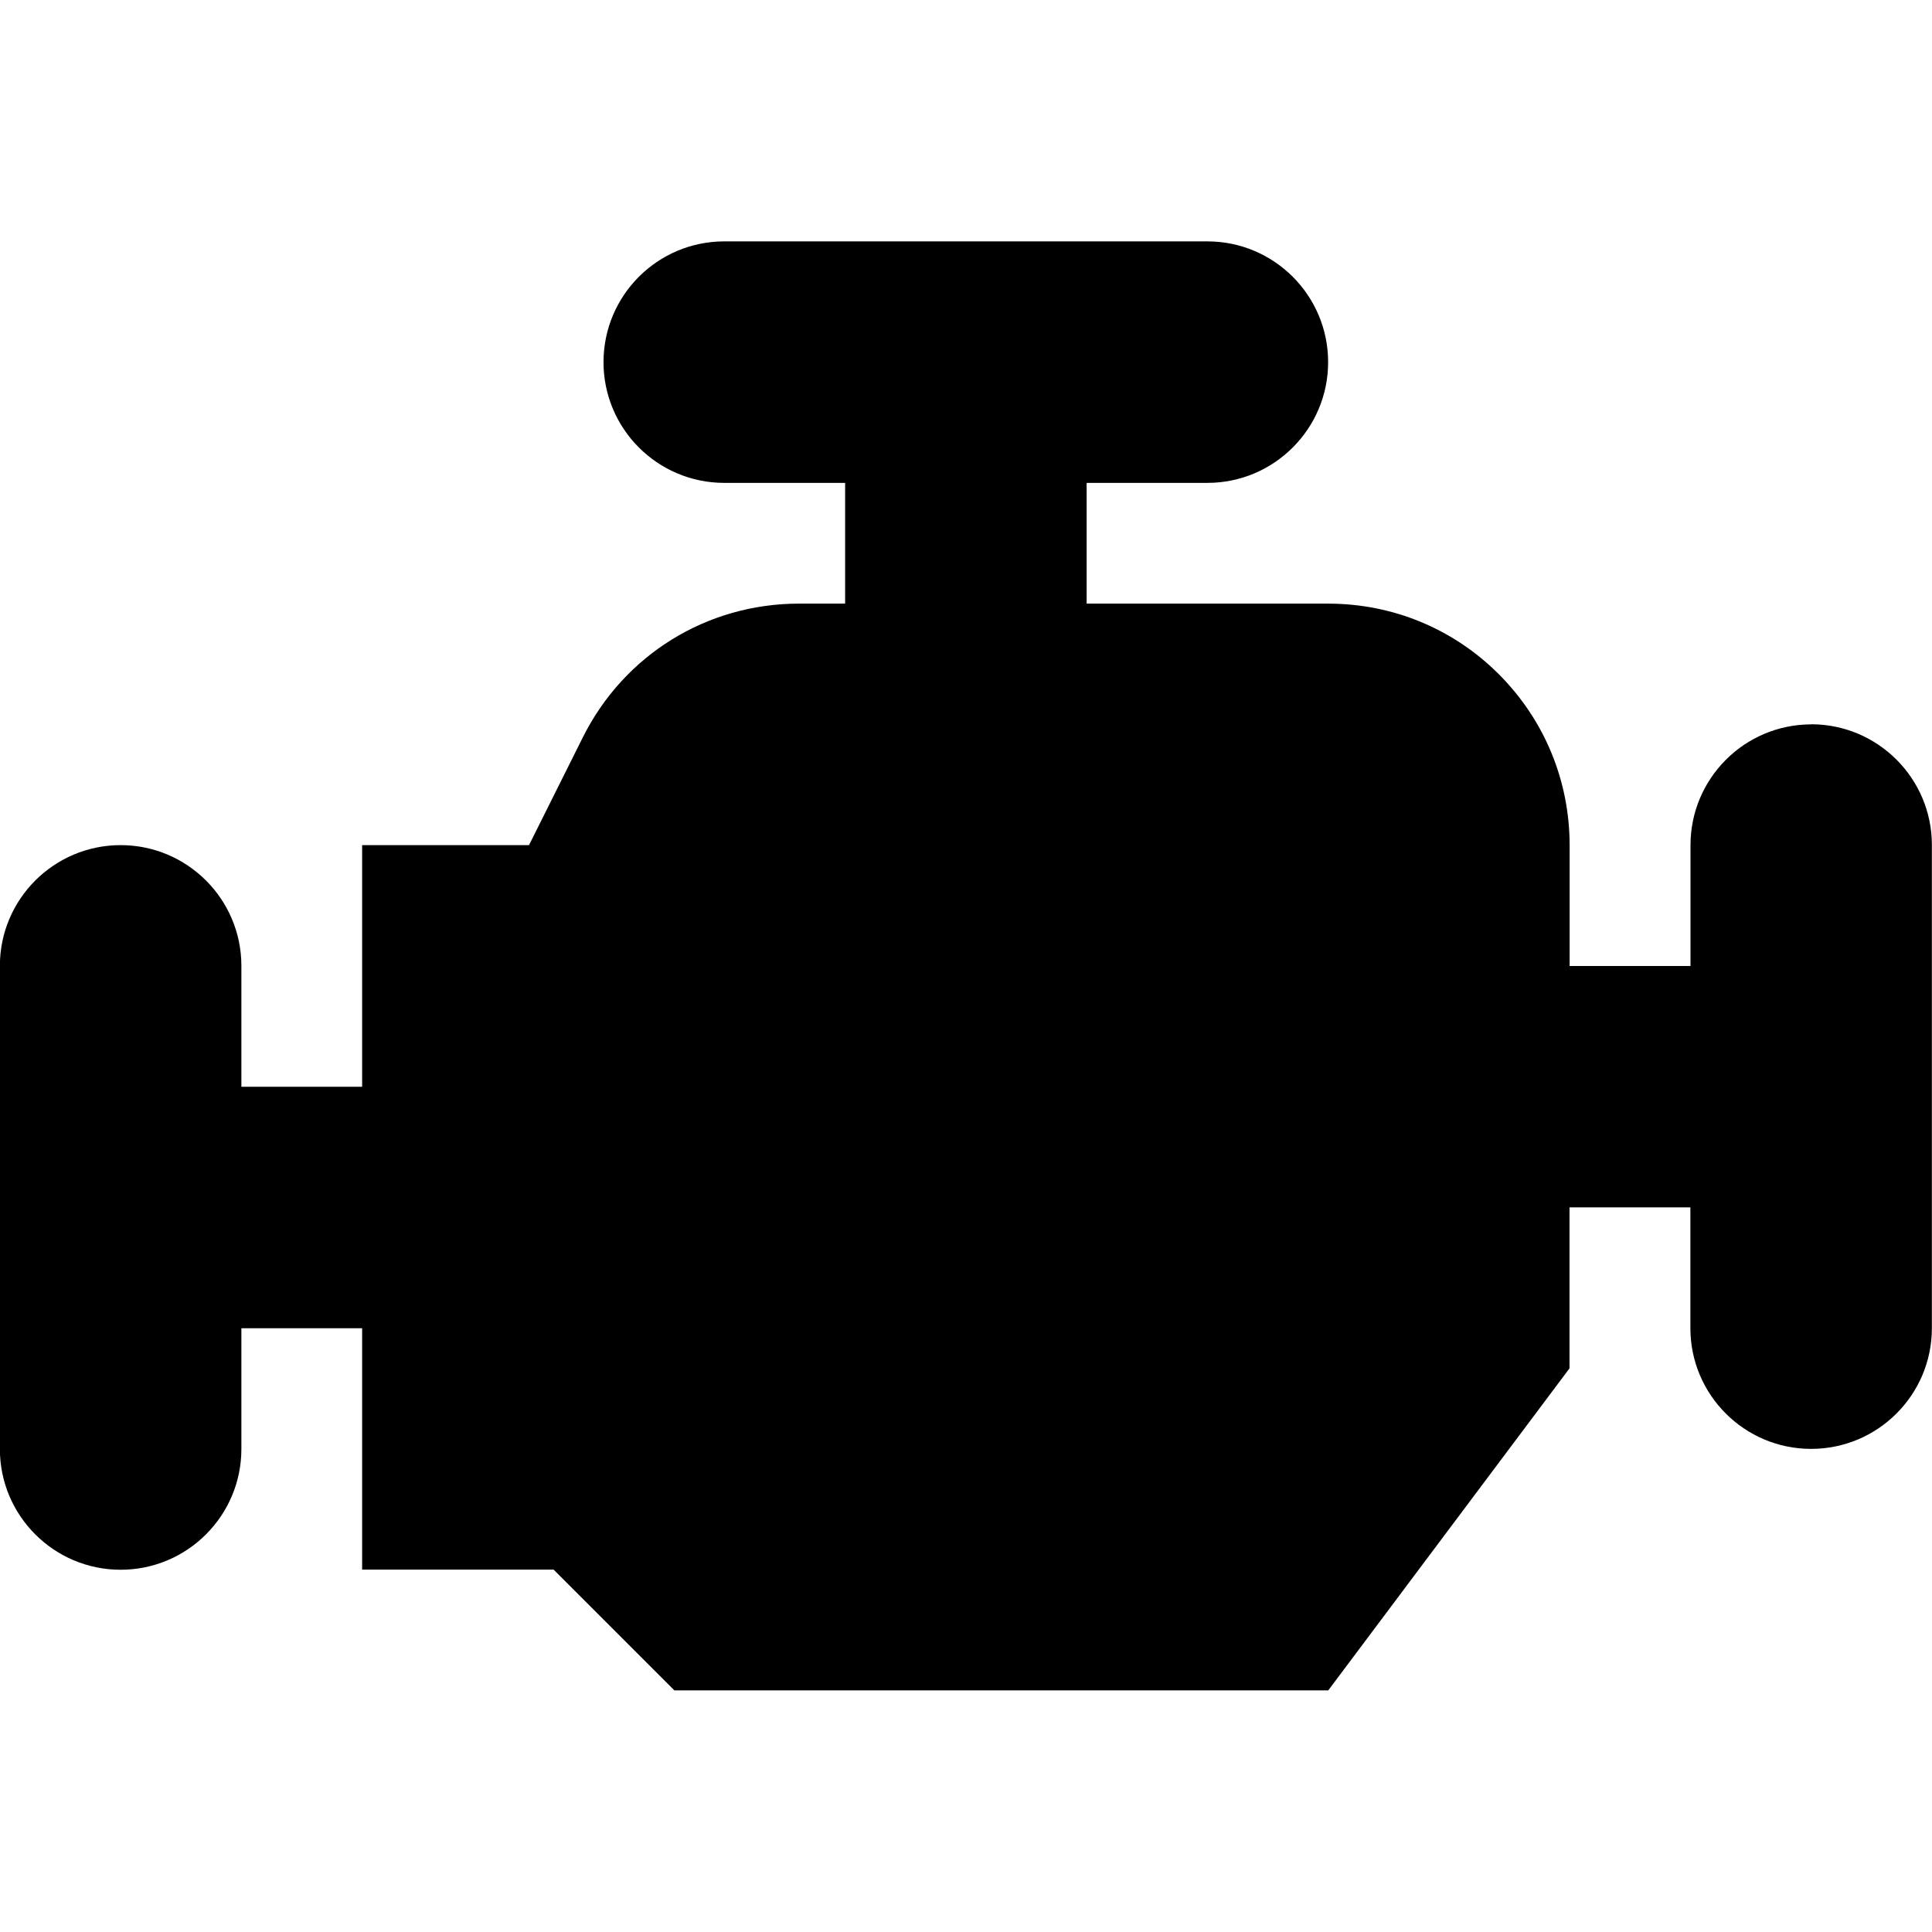
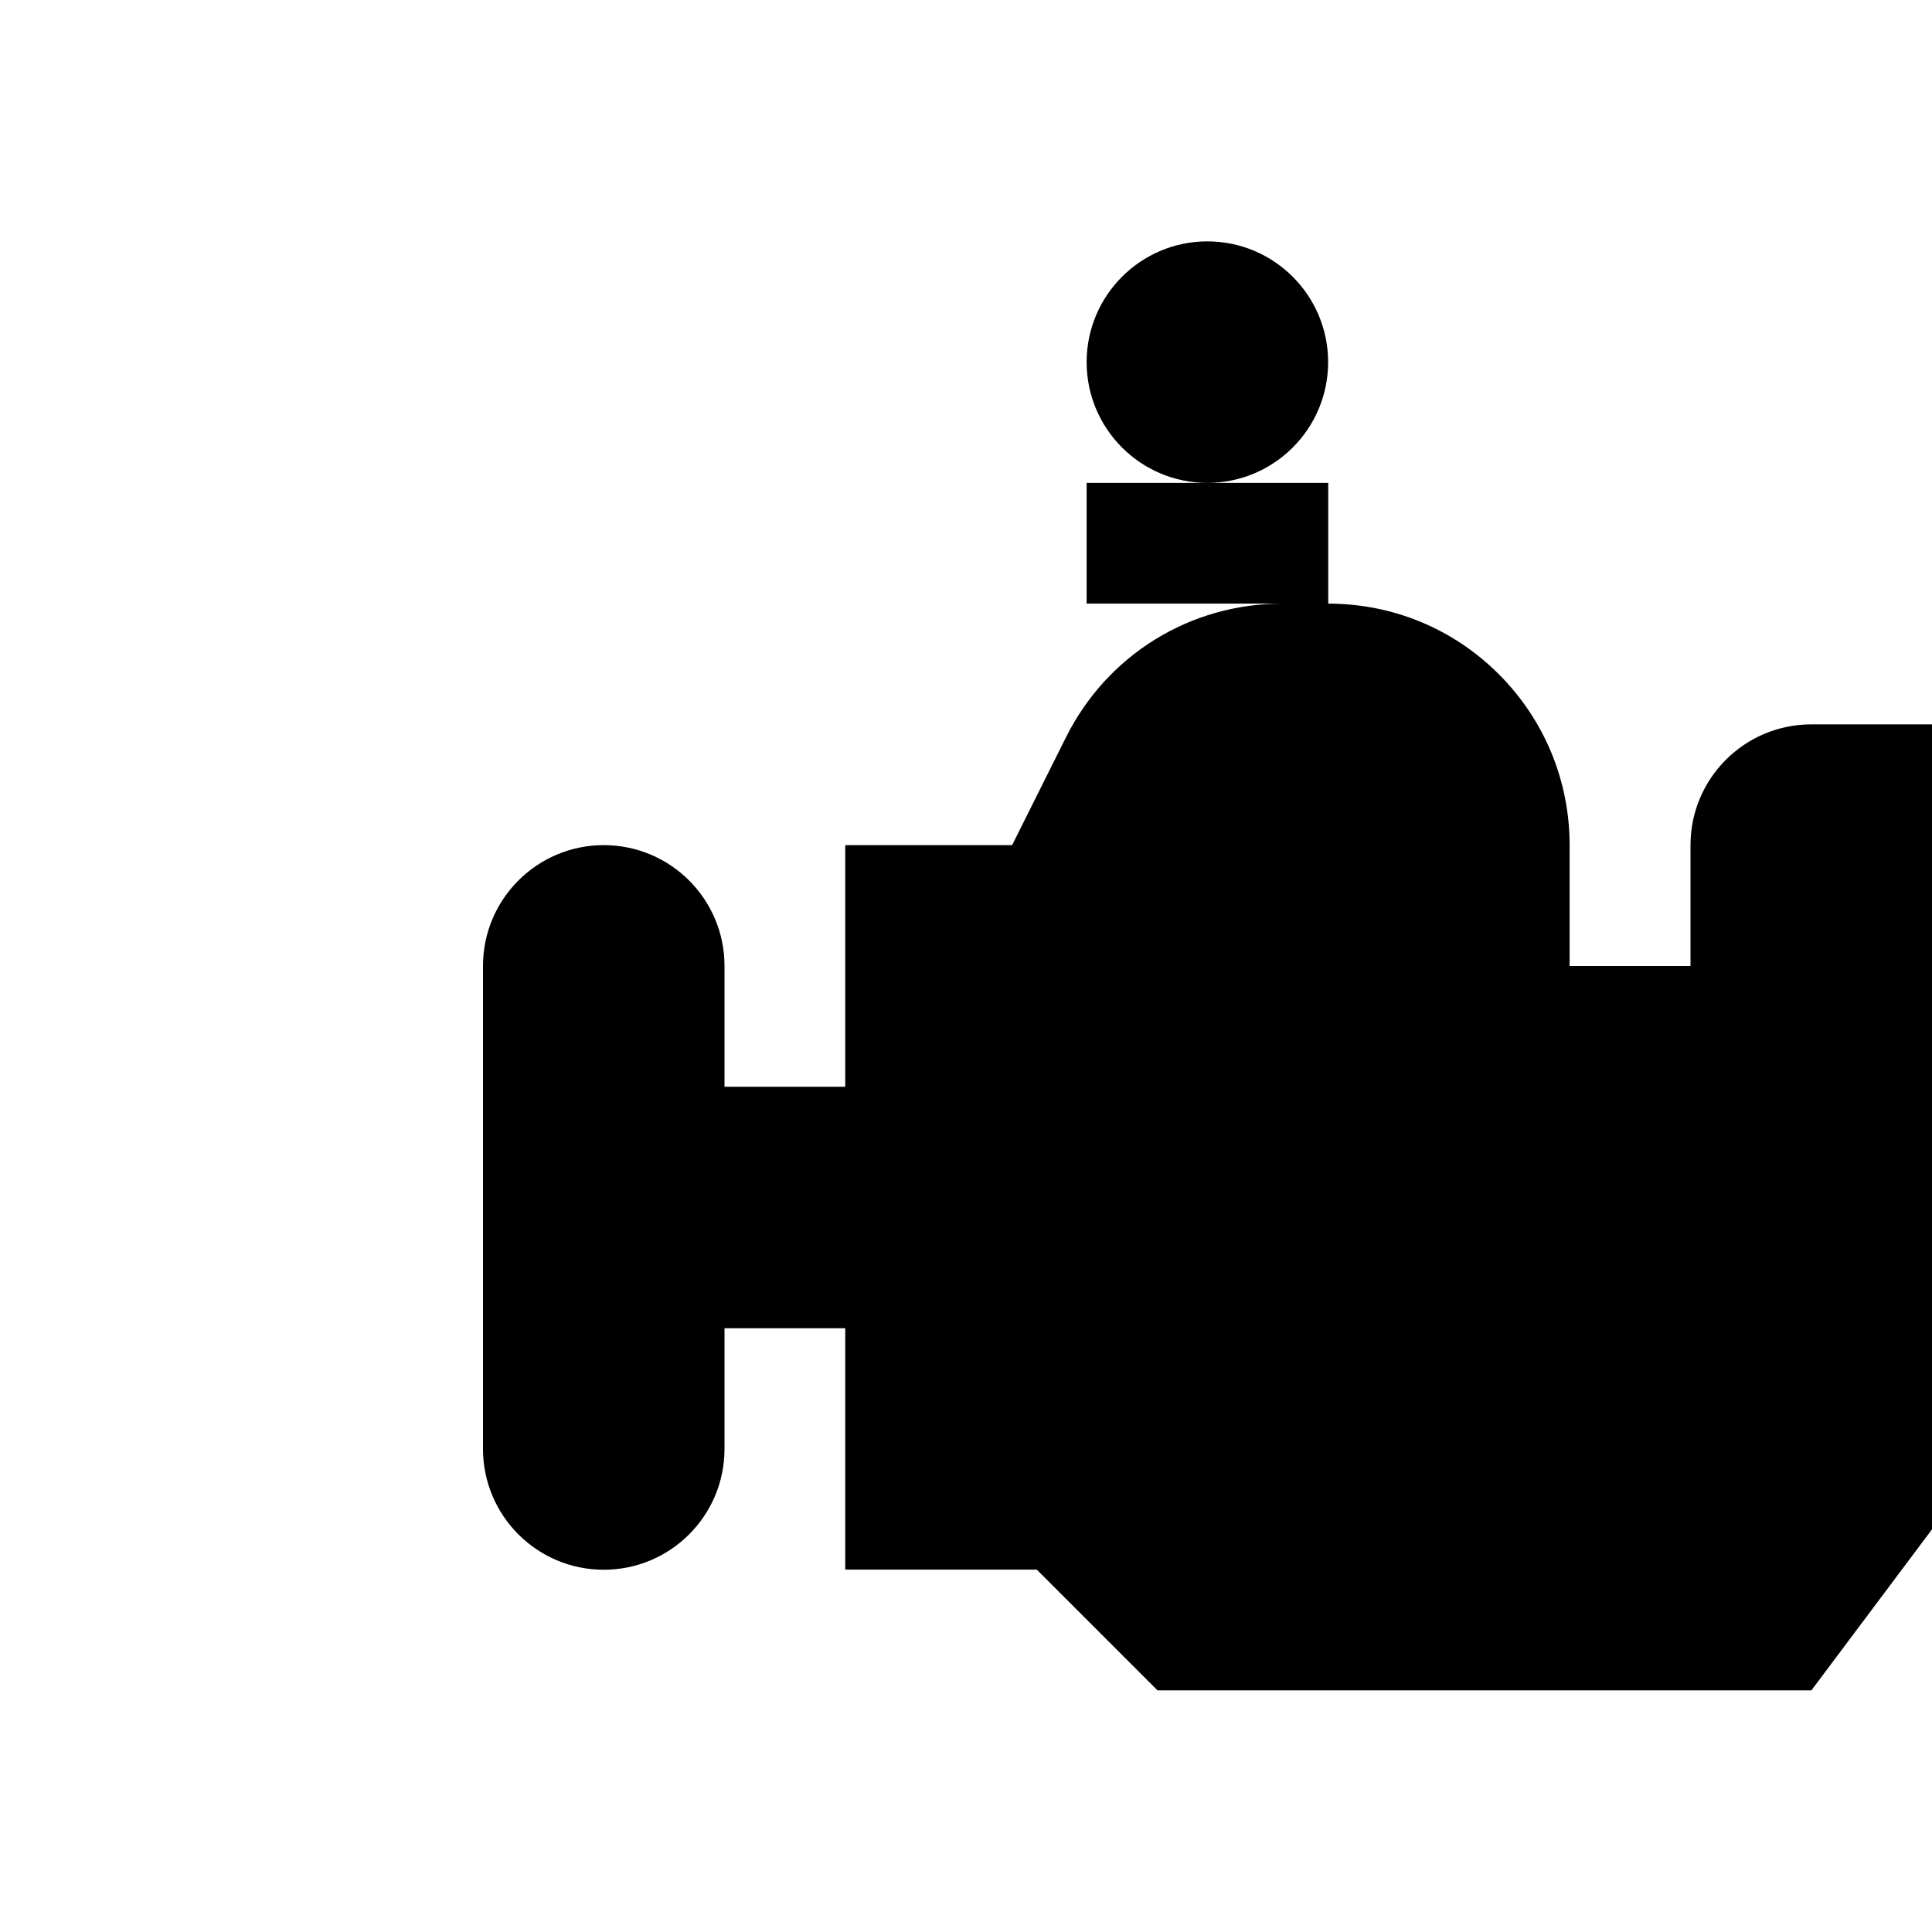
<svg xmlns="http://www.w3.org/2000/svg" height="512" viewBox="0 0 16 16" width="512">
-   <path d="m15 3.999c-.552 0-1 .448-1 1v1.001h-1.001l0-.999c0-.535-.208-1.038-.585-1.416-.377-.378-.88-.586-1.415-.586h-2v-1h1c.552 0 1-.448 1-1s-.448-1-1-1h-4.001c-.552 0-1 .448-1 1s.448 1 1 1h1.001v1h-.382c-.763 0-1.448.424-1.789 1.105l-.447.895h-1.382v2.001h-1v-1.001c0-.552-.448-1-1-1s-1 .448-1 1v4.001c0 .552.448 1 1 1s1-.448 1-1v-1h1v1.999h1.586l1 1h5.415l1.998-2.667 0-1.333h1.001v1c0 .552.448 1 1 1s1-.448 1-1v-4.001c0-.552-.448-1-1-1z" transform="translate(0 2)" />
+   <path d="m15 3.999c-.552 0-1 .448-1 1v1.001h-1.001l0-.999c0-.535-.208-1.038-.585-1.416-.377-.378-.88-.586-1.415-.586h-2v-1h1c.552 0 1-.448 1-1s-.448-1-1-1c-.552 0-1 .448-1 1s.448 1 1 1h1.001v1h-.382c-.763 0-1.448.424-1.789 1.105l-.447.895h-1.382v2.001h-1v-1.001c0-.552-.448-1-1-1s-1 .448-1 1v4.001c0 .552.448 1 1 1s1-.448 1-1v-1h1v1.999h1.586l1 1h5.415l1.998-2.667 0-1.333h1.001v1c0 .552.448 1 1 1s1-.448 1-1v-4.001c0-.552-.448-1-1-1z" transform="translate(0 2)" />
</svg>